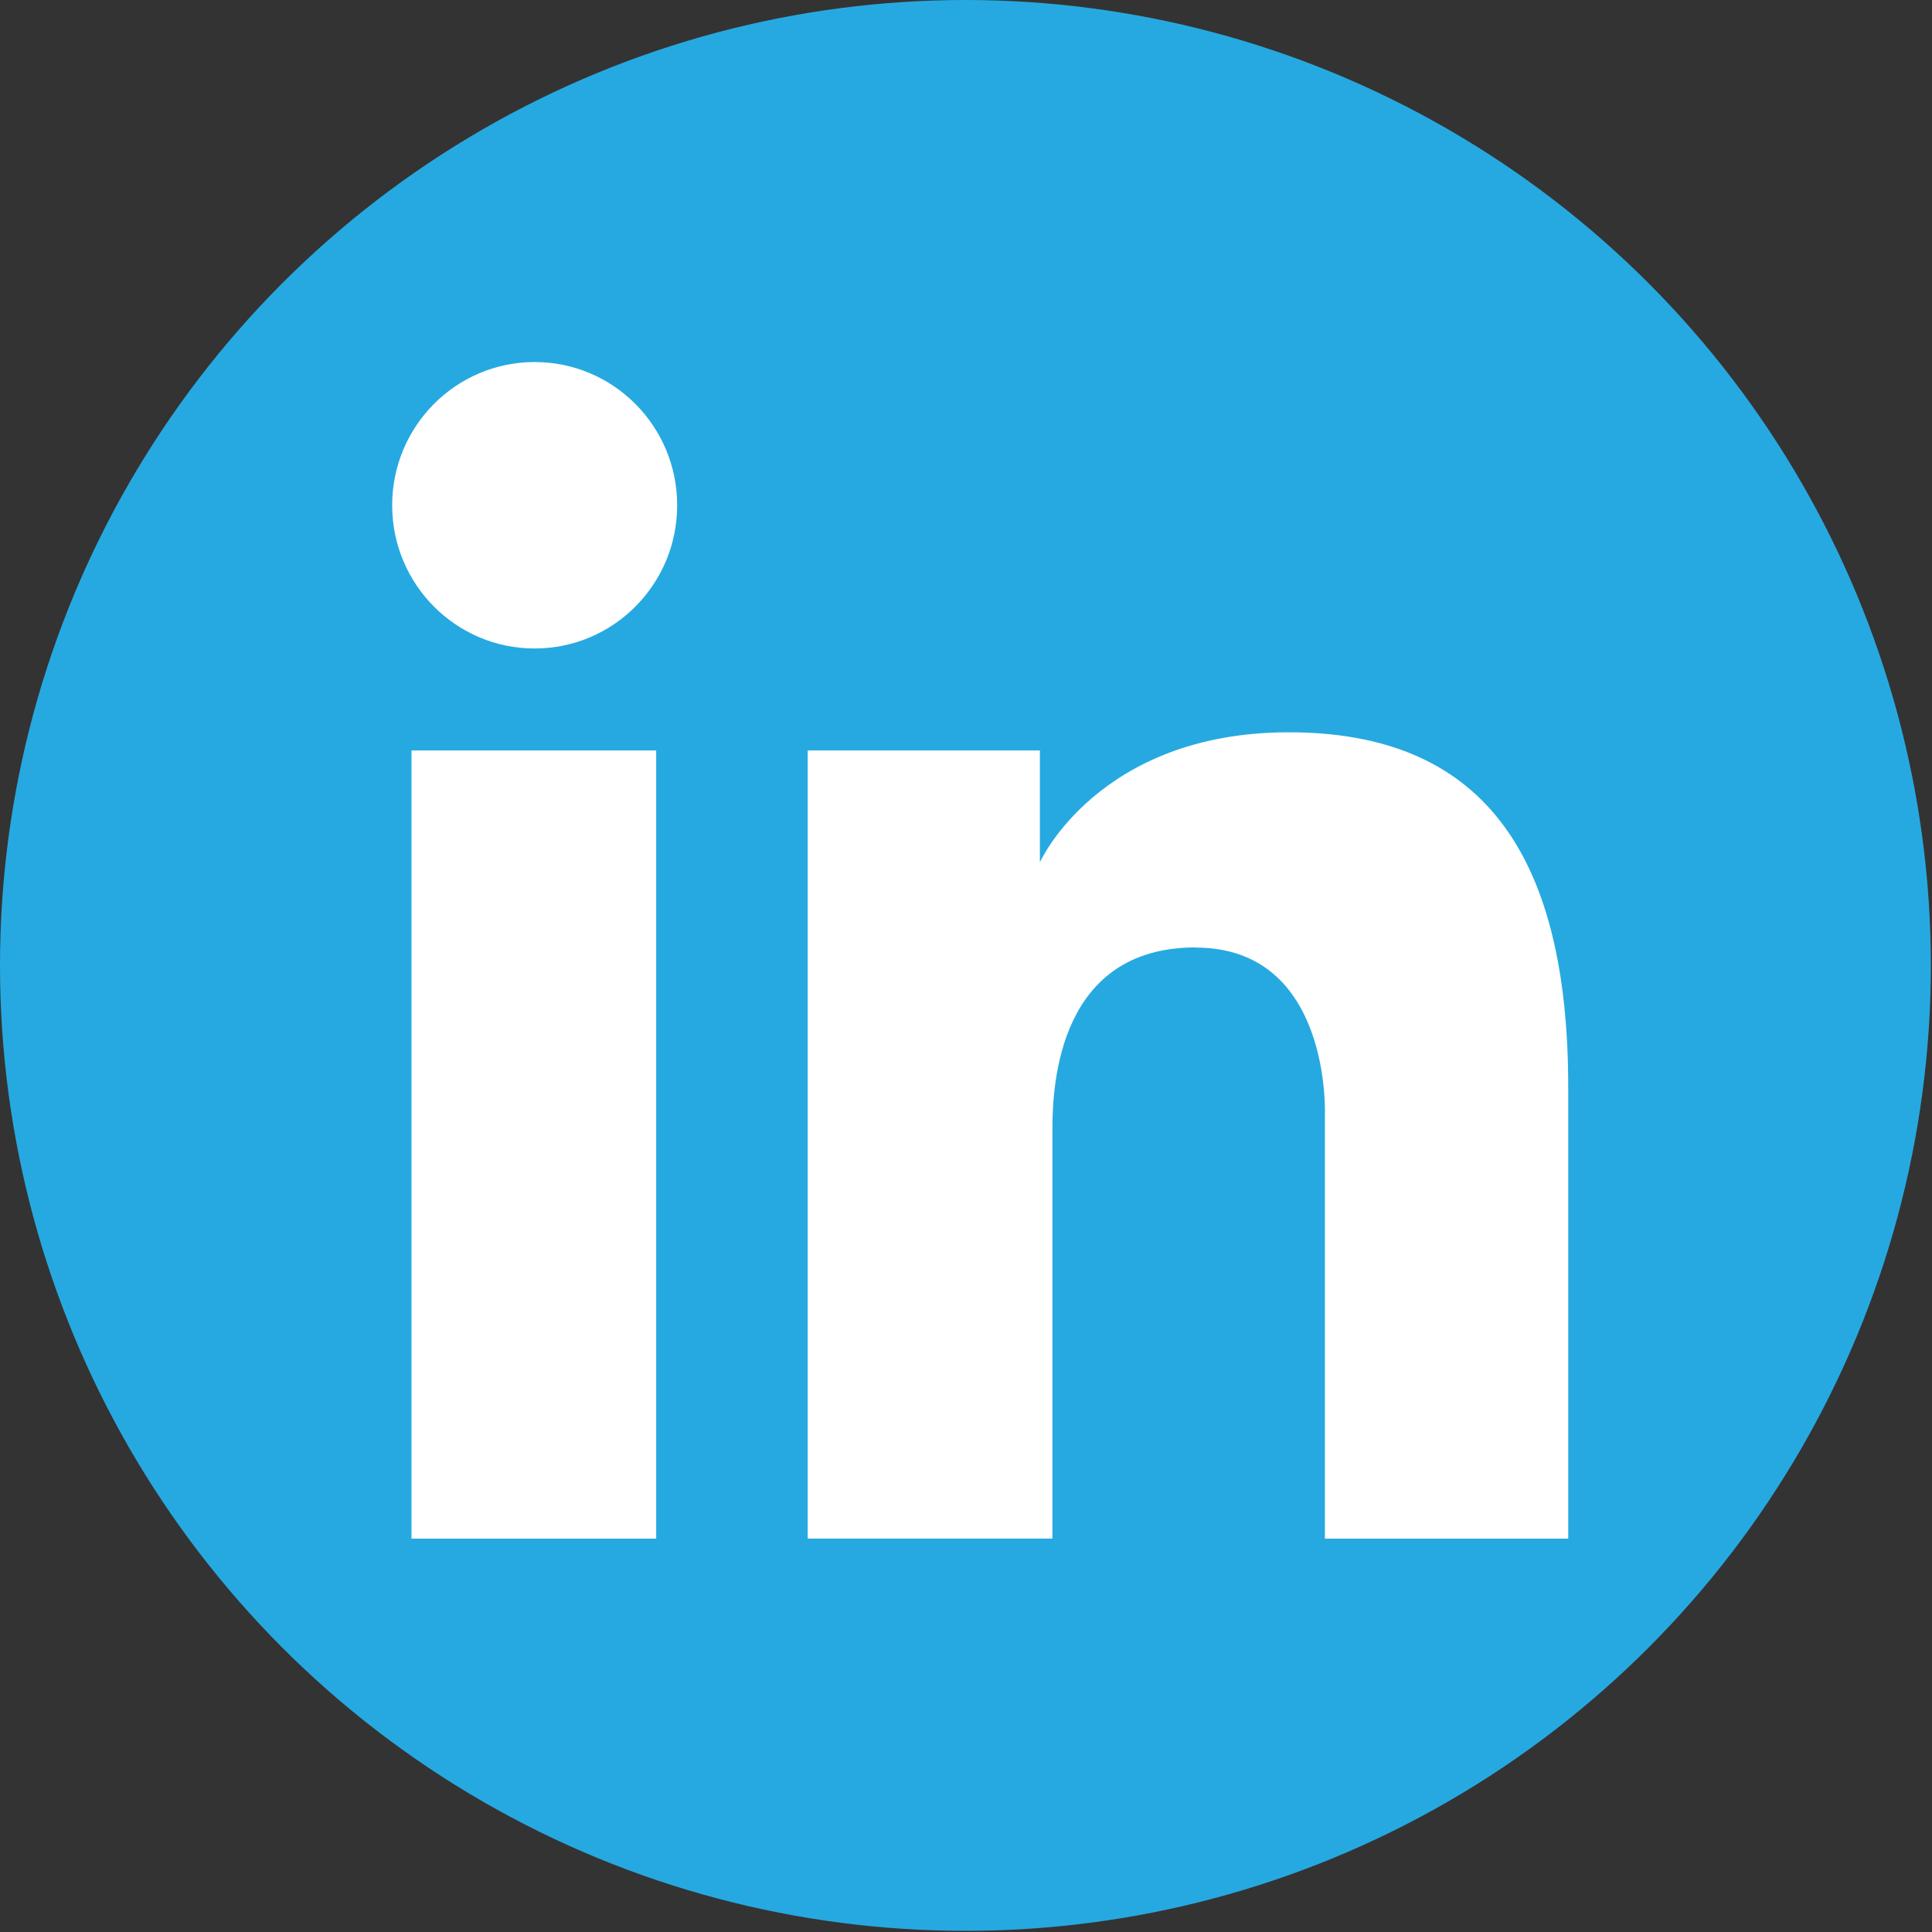
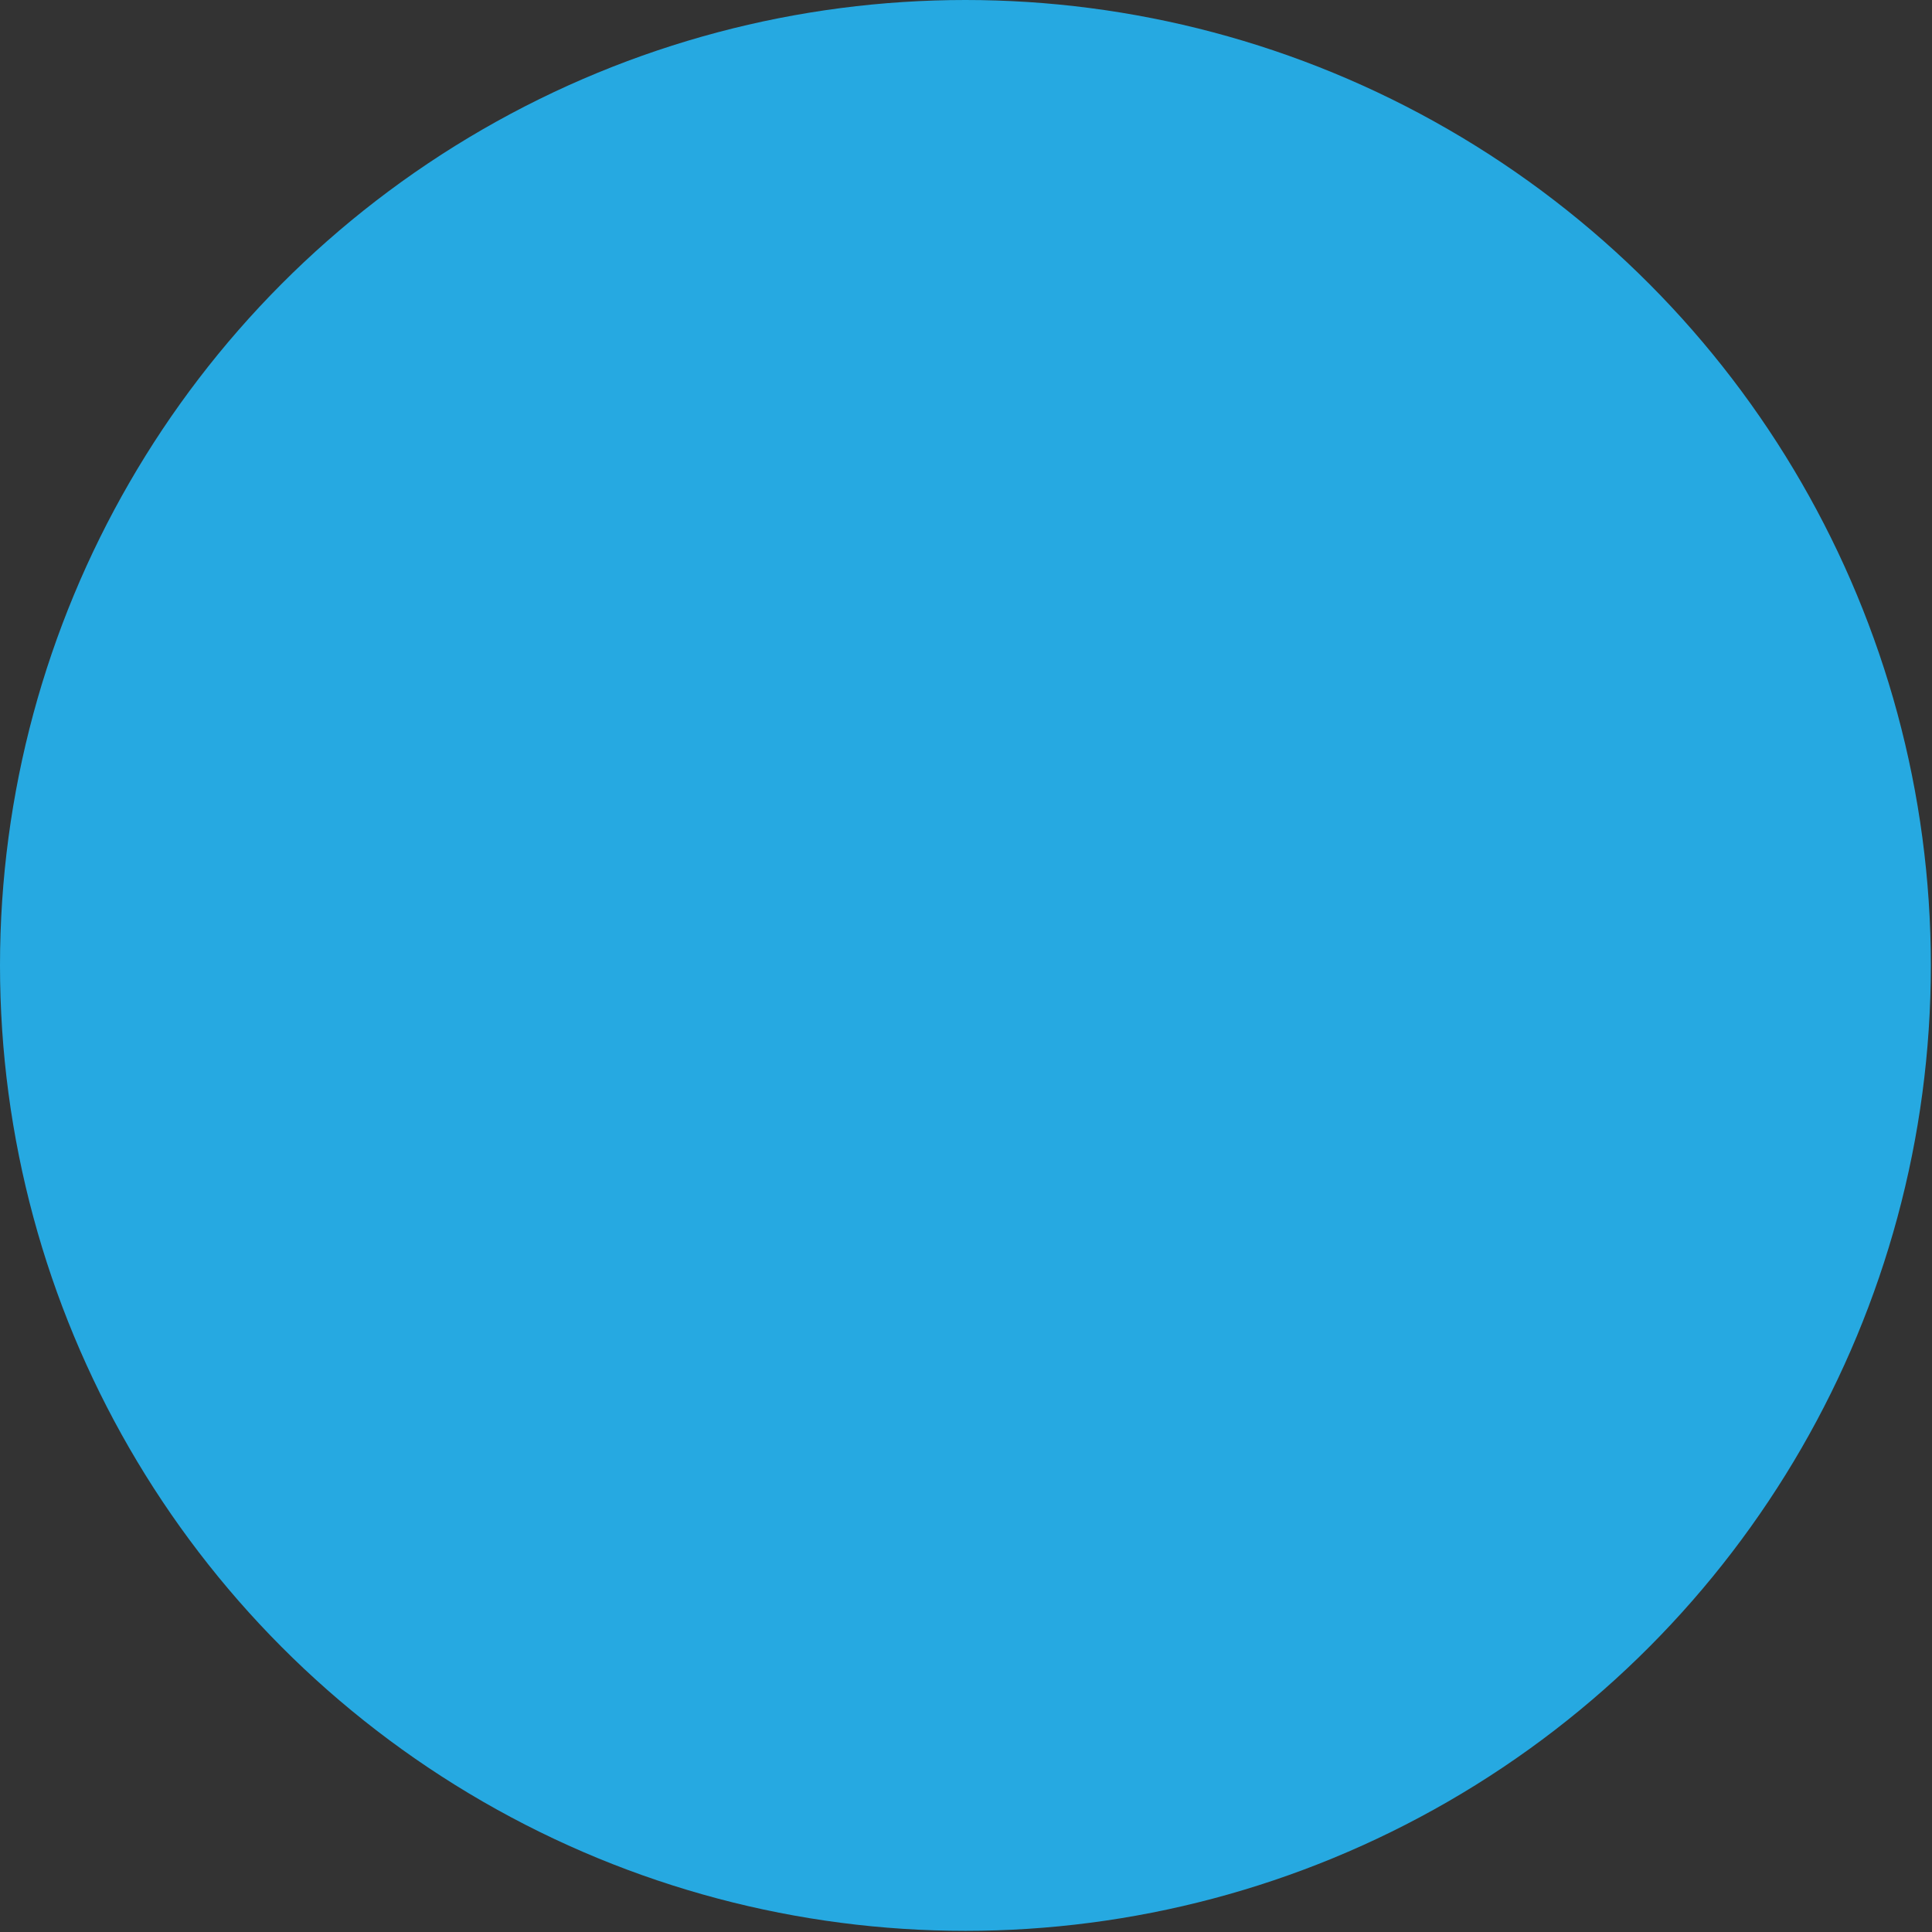
<svg xmlns="http://www.w3.org/2000/svg" width="84" height="84" viewBox="0 0 84 84" fill="none">
  <rect x="0" y="0" width="84" height="84" fill="#333333" stroke="none" />
  <circle cx="41.975" cy="41.975" r="41.975" fill="#26A9E1" />
-   <path d="M23.246 28.195C26.668 28.195 29.442 25.407 29.442 21.968C29.442 18.529 26.668 15.741 23.246 15.741C19.825 15.741 17.051 18.529 17.051 21.968C17.051 25.407 19.825 28.195 23.246 28.195Z" fill="white" />
-   <path d="M28.53 32.629H17.891V66.897H28.53V32.629Z" fill="white" />
-   <path d="M51.983 41.199C57.907 41.199 57.604 48.49 57.604 48.49V66.898H68.184V47.272C68.184 36.943 64.315 31.839 56.033 31.839C47.752 31.839 45.213 37.489 45.213 37.489V32.627H35.117V66.895H45.757V49.092C45.757 47.087 46.059 41.193 51.983 41.193V41.199Z" fill="white" />
</svg>